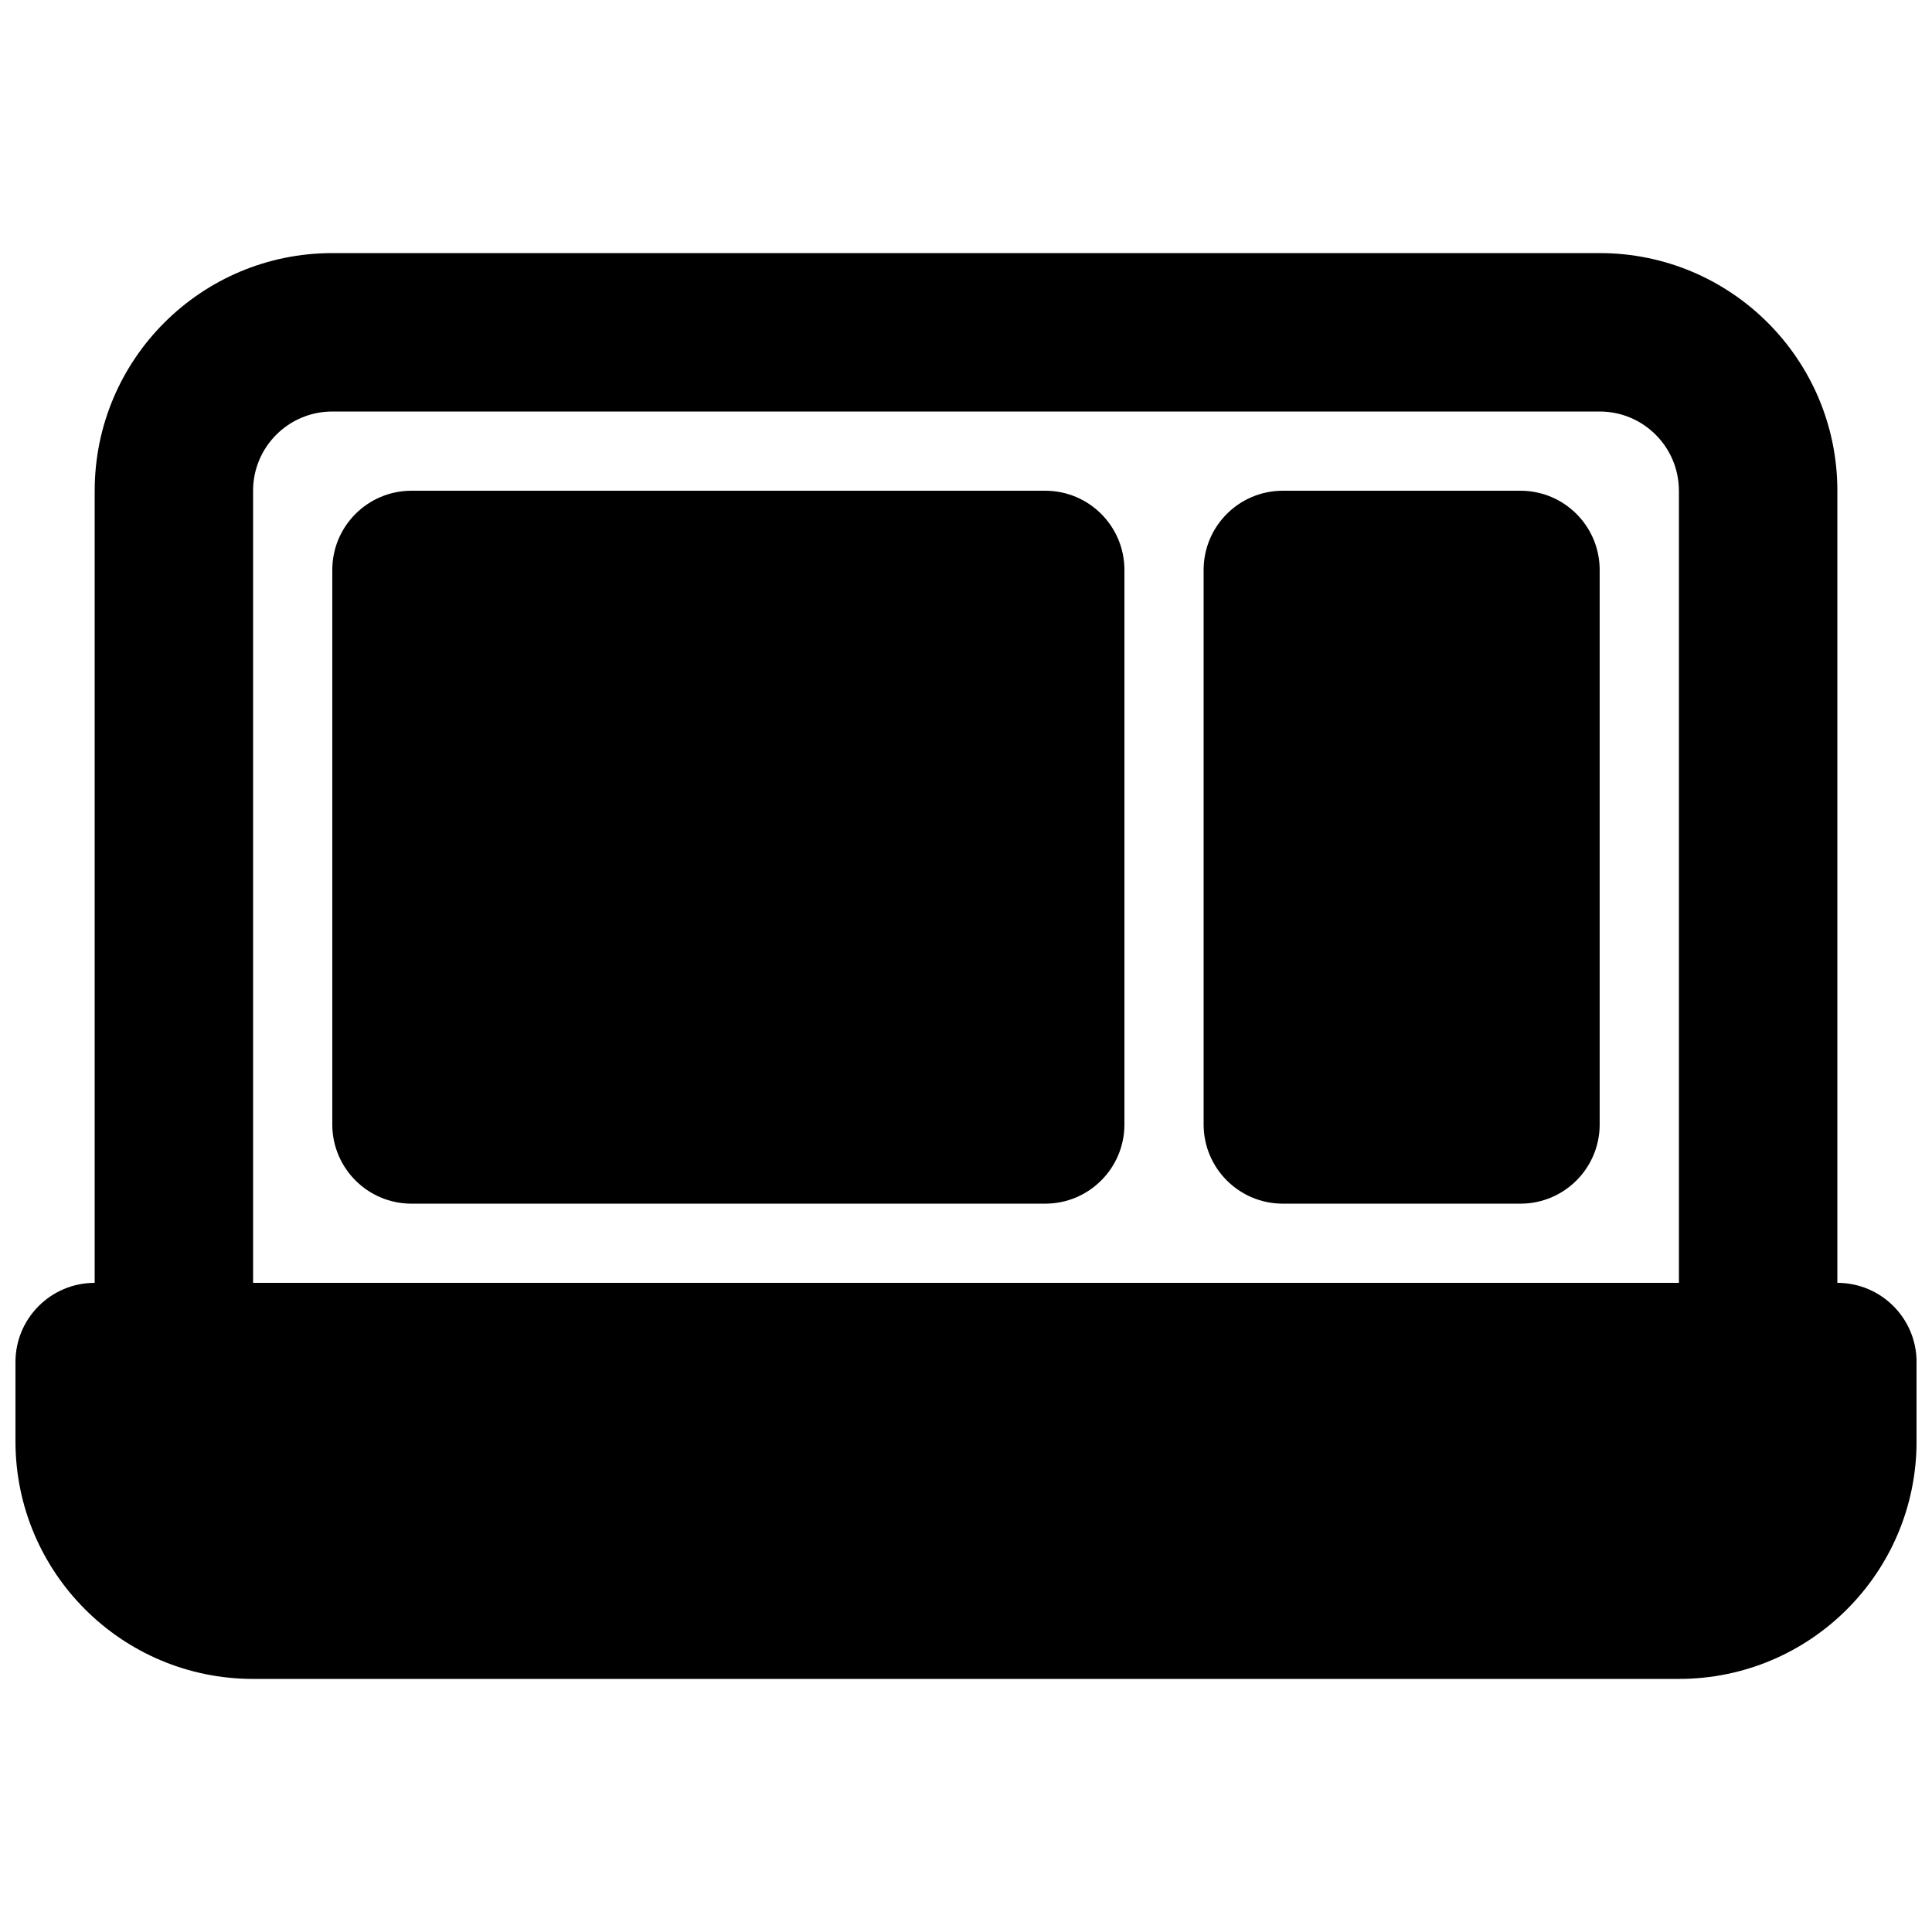
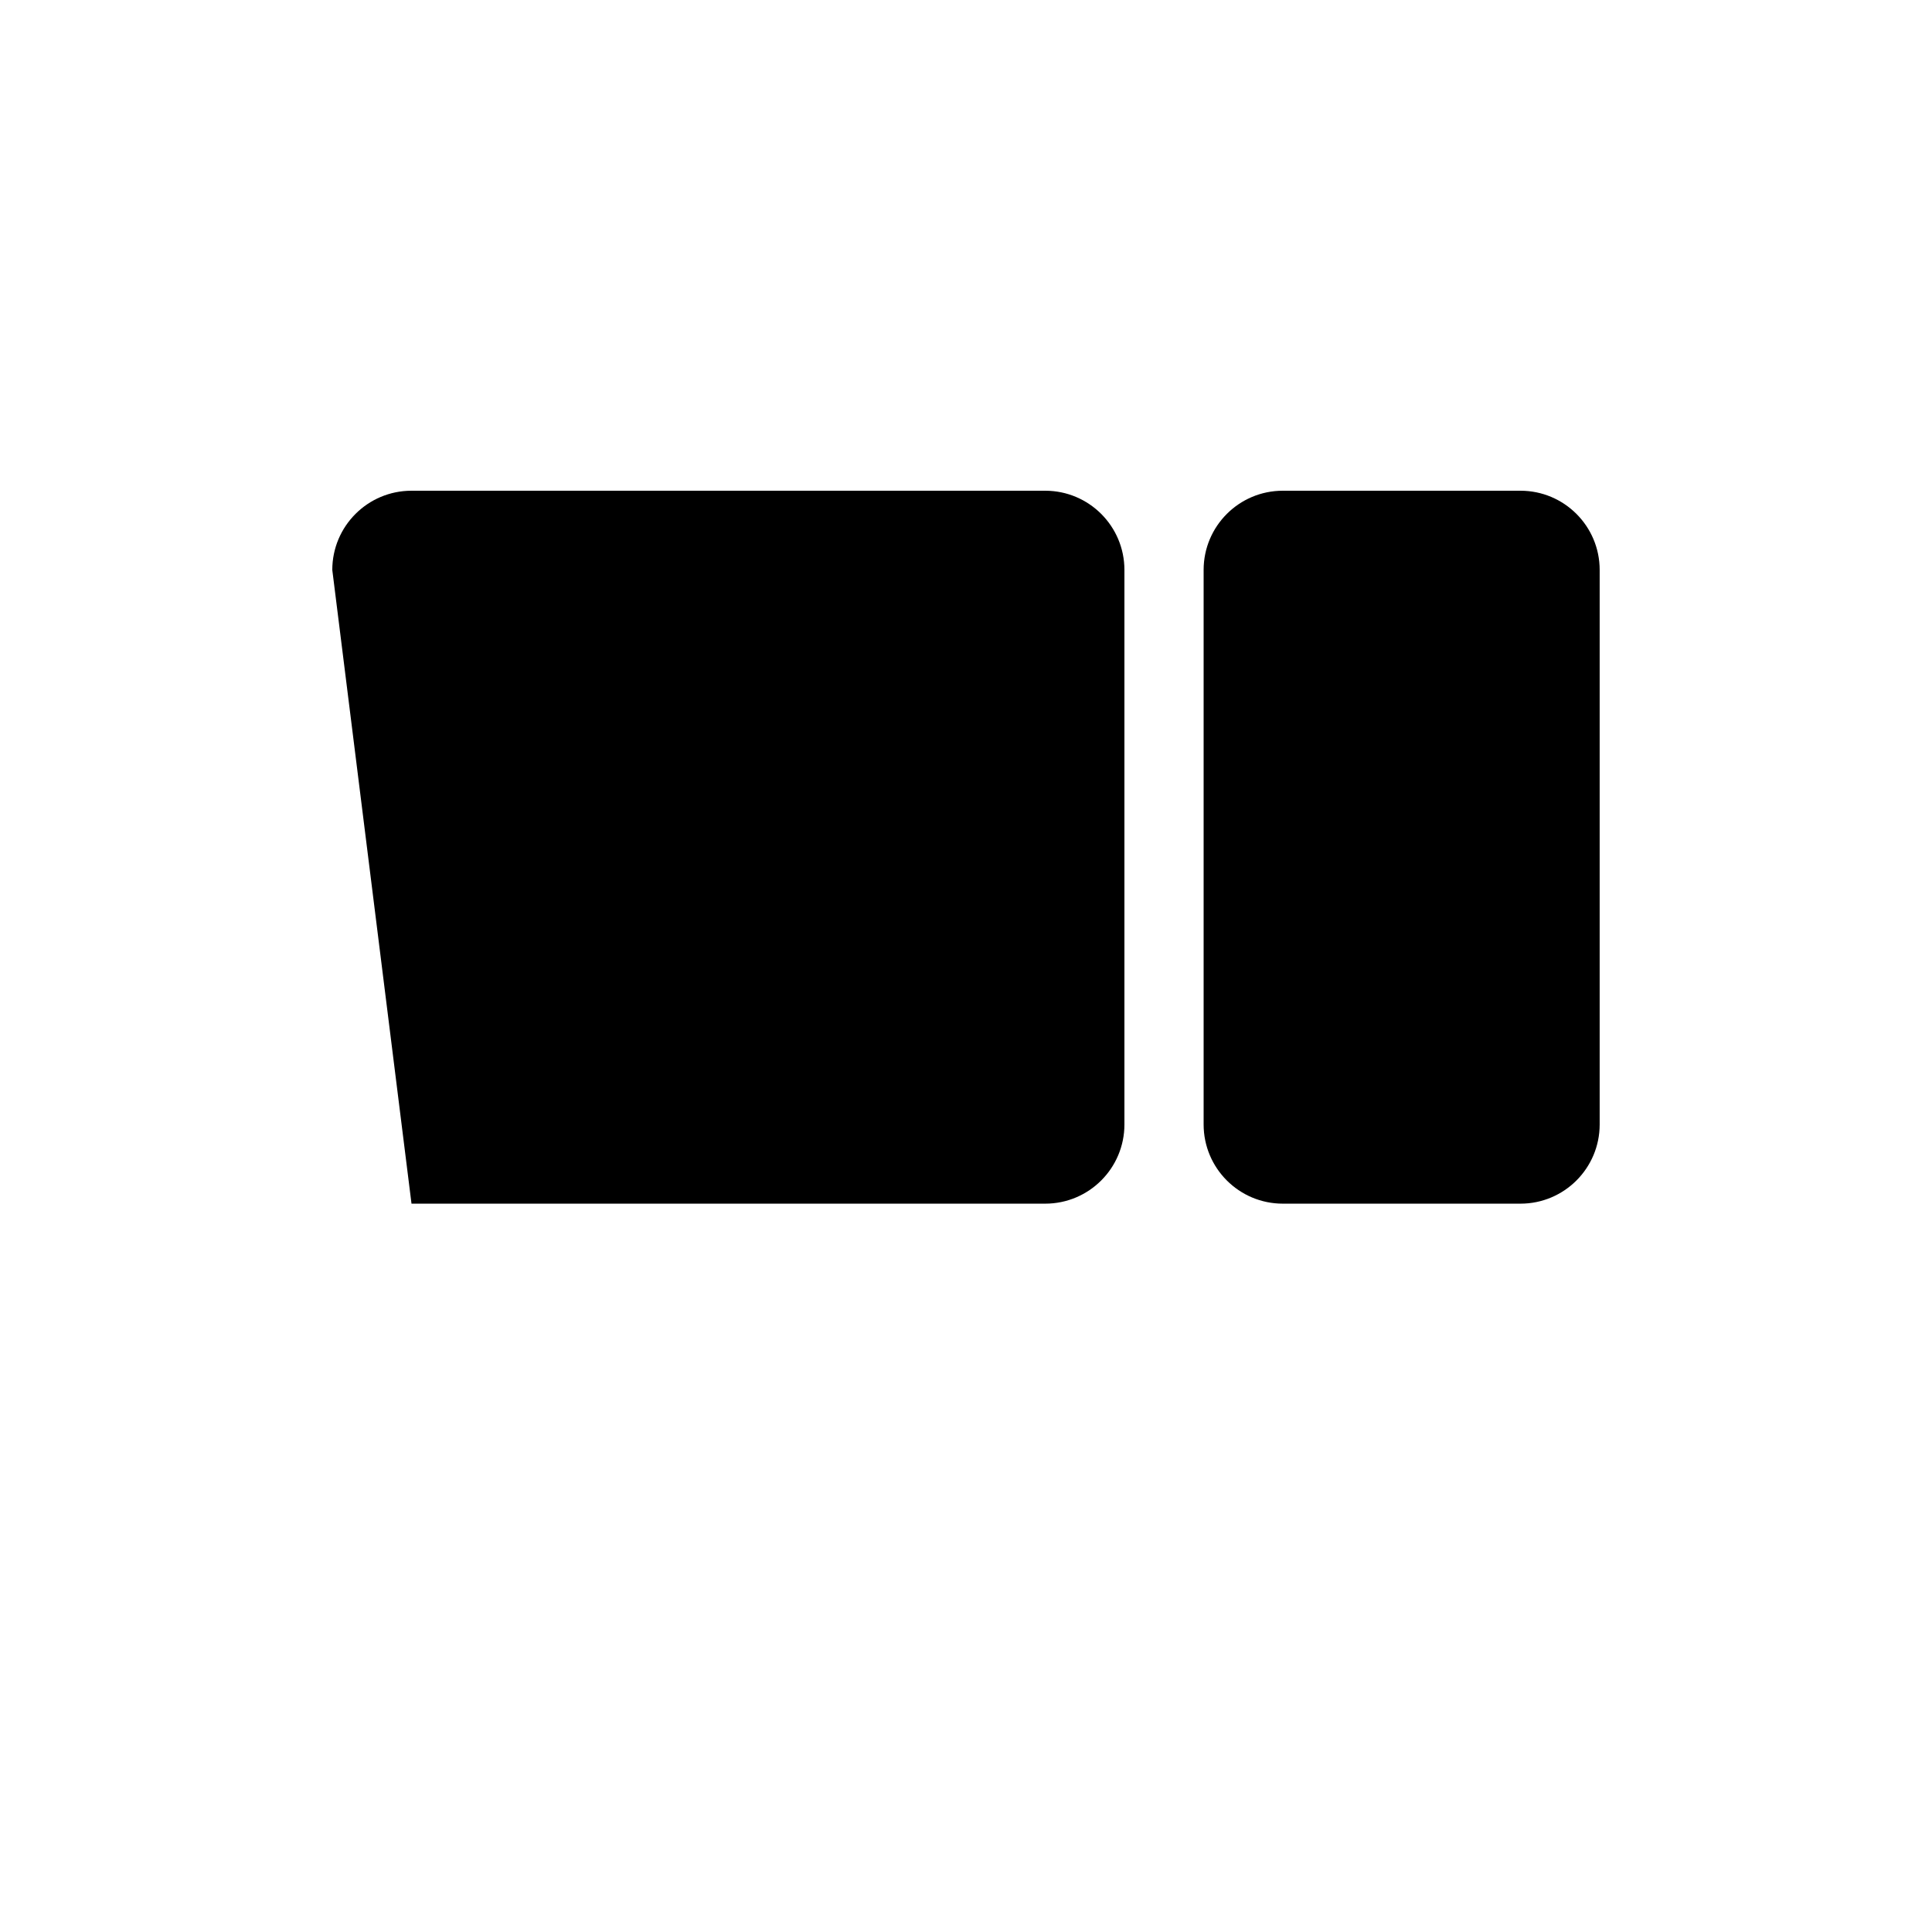
<svg xmlns="http://www.w3.org/2000/svg" width="800px" height="800px" version="1.1" viewBox="144 144 512 512">
  <defs>
    <clipPath id="a">
      <path d="m148.09 211h503.81v378h-503.81z" />
    </clipPath>
  </defs>
-   <path d="m232.06 295.04c0-11.594 9.398-20.992 20.992-20.992h167.94c11.594 0 20.992 9.398 20.992 20.992v146.95c0 11.594-9.398 20.992-20.992 20.992h-167.94c-11.594 0-20.992-9.398-20.992-20.992z" />
+   <path d="m232.06 295.04c0-11.594 9.398-20.992 20.992-20.992h167.94c11.594 0 20.992 9.398 20.992 20.992v146.95c0 11.594-9.398 20.992-20.992 20.992h-167.94z" />
  <path d="m567.93 295.04c0-11.594-9.398-20.992-20.992-20.992h-62.977c-11.594 0-20.988 9.398-20.988 20.992v146.95c0 11.594 9.395 20.992 20.988 20.992h62.977c11.594 0 20.992-9.398 20.992-20.992z" />
  <g clip-path="url(#a)">
-     <path d="m169.09 274.05v209.92c-11.594 0-20.992 9.398-20.992 20.992v20.992c0 34.785 28.195 62.977 62.977 62.977h377.86c34.781 0 62.977-28.191 62.977-62.977v-20.992c0-11.594-9.398-20.992-20.992-20.992v-209.92c0-34.781-28.195-62.977-62.977-62.977h-335.87c-34.781 0-62.977 28.195-62.977 62.977zm419.84 0v209.92h-377.86v-209.92c0-11.594 9.398-20.992 20.992-20.992h335.87c11.594 0 20.992 9.398 20.992 20.992z" fill-rule="evenodd" />
-   </g>
+     </g>
</svg>